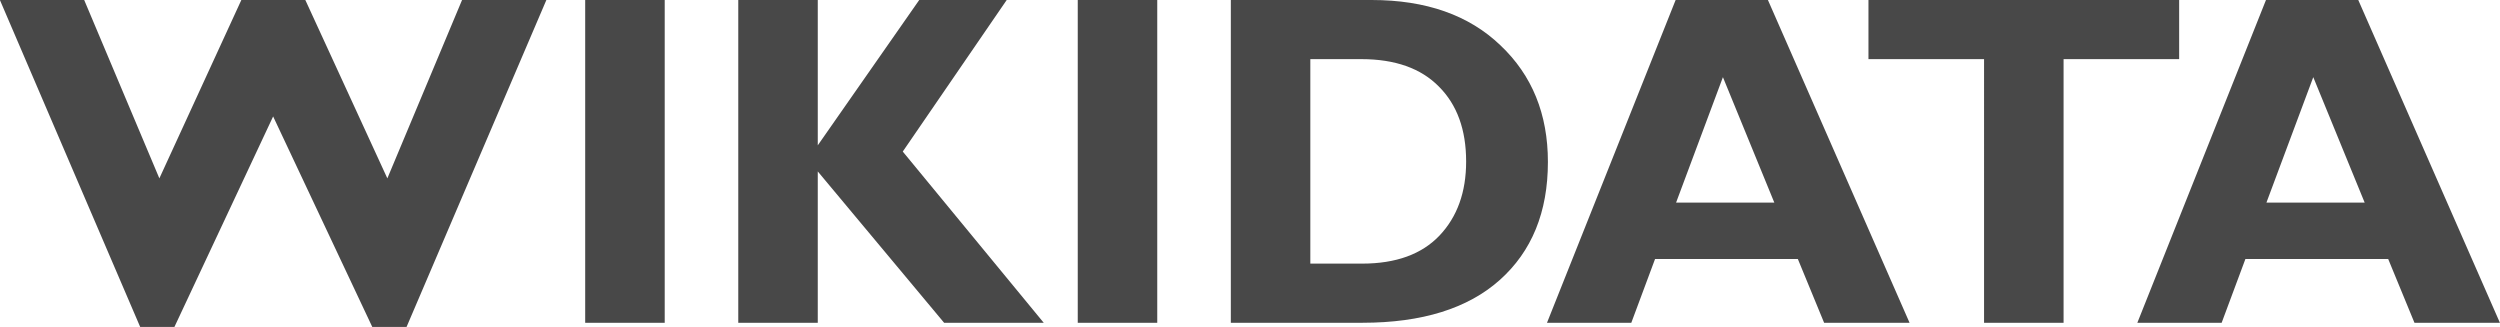
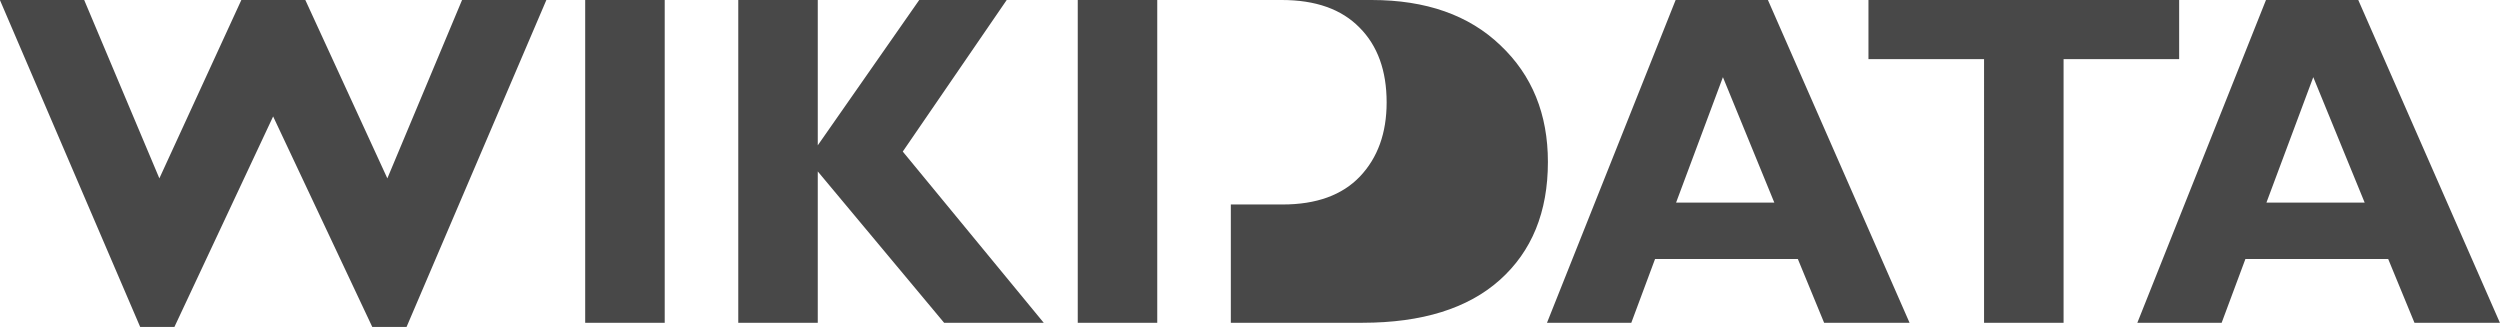
<svg xmlns="http://www.w3.org/2000/svg" viewBox="0 0 130 17">
-   <path fill="#484848" d="m122.63 0 7.365 16.784h-4.443l-1.366-3.316h-7.425l-1.235 3.316h-4.384L117.831 0h4.799m.333 10.536-2.673-6.524-2.436 6.524h5.109M113.316 0v3.076h-6.01v13.708h-4.135V3.076H97.16V0h16.156M91.932 0l7.365 16.784h-4.443l-1.366-3.316h-7.425l-1.235 3.316h-4.384L87.133 0h4.799m.333 10.536-2.673-6.524-2.436 6.524h5.109M64.003 0h7.318c2.83 0 5.06.785 6.7 2.355 1.65 1.56 2.47 3.58 2.47 6.067 0 2.6-.835 4.65-2.506 6.14-1.66 1.48-4.04 2.22-7.128 2.222h-6.854V0m4.134 3.075v10.633h2.697c1.75 0 3.09-.485 4.015-1.453.927-.977 1.39-2.26 1.39-3.857 0-1.65-.47-2.95-1.414-3.893-.935-.953-2.28-1.43-4.039-1.43h-2.649M60.177 0v16.784h-4.134V0h4.135m-7.829 0-5.405 7.881 7.33 8.903h-5.18l-6.57-7.87v7.87H38.39V0h4.134v7.557L47.8 0h4.55M34.565 0v16.784H30.43V0h4.134M14.203 6.055 9.07 17H7.289L-.005 0h4.383l3.909 9.275L12.55 0h3.327l4.265 9.275L24.027 0h4.384l-7.27 17h-1.783L14.203 6.055" />
+   <path fill="#484848" d="m122.63 0 7.365 16.784h-4.443l-1.366-3.316h-7.425l-1.235 3.316h-4.384L117.831 0h4.799m.333 10.536-2.673-6.524-2.436 6.524h5.109M113.316 0v3.076h-6.01v13.708h-4.135V3.076H97.16V0h16.156M91.932 0l7.365 16.784h-4.443l-1.366-3.316h-7.425l-1.235 3.316h-4.384L87.133 0h4.799m.333 10.536-2.673-6.524-2.436 6.524h5.109M64.003 0h7.318c2.83 0 5.06.785 6.7 2.355 1.65 1.56 2.47 3.58 2.47 6.067 0 2.6-.835 4.65-2.506 6.14-1.66 1.48-4.04 2.22-7.128 2.222h-6.854V0v10.633h2.697c1.75 0 3.09-.485 4.015-1.453.927-.977 1.39-2.26 1.39-3.857 0-1.65-.47-2.95-1.414-3.893-.935-.953-2.28-1.43-4.039-1.43h-2.649M60.177 0v16.784h-4.134V0h4.135m-7.829 0-5.405 7.881 7.33 8.903h-5.18l-6.57-7.87v7.87H38.39V0h4.134v7.557L47.8 0h4.55M34.565 0v16.784H30.43V0h4.134M14.203 6.055 9.07 17H7.289L-.005 0h4.383l3.909 9.275L12.55 0h3.327l4.265 9.275L24.027 0h4.384l-7.27 17h-1.783L14.203 6.055" />
</svg>